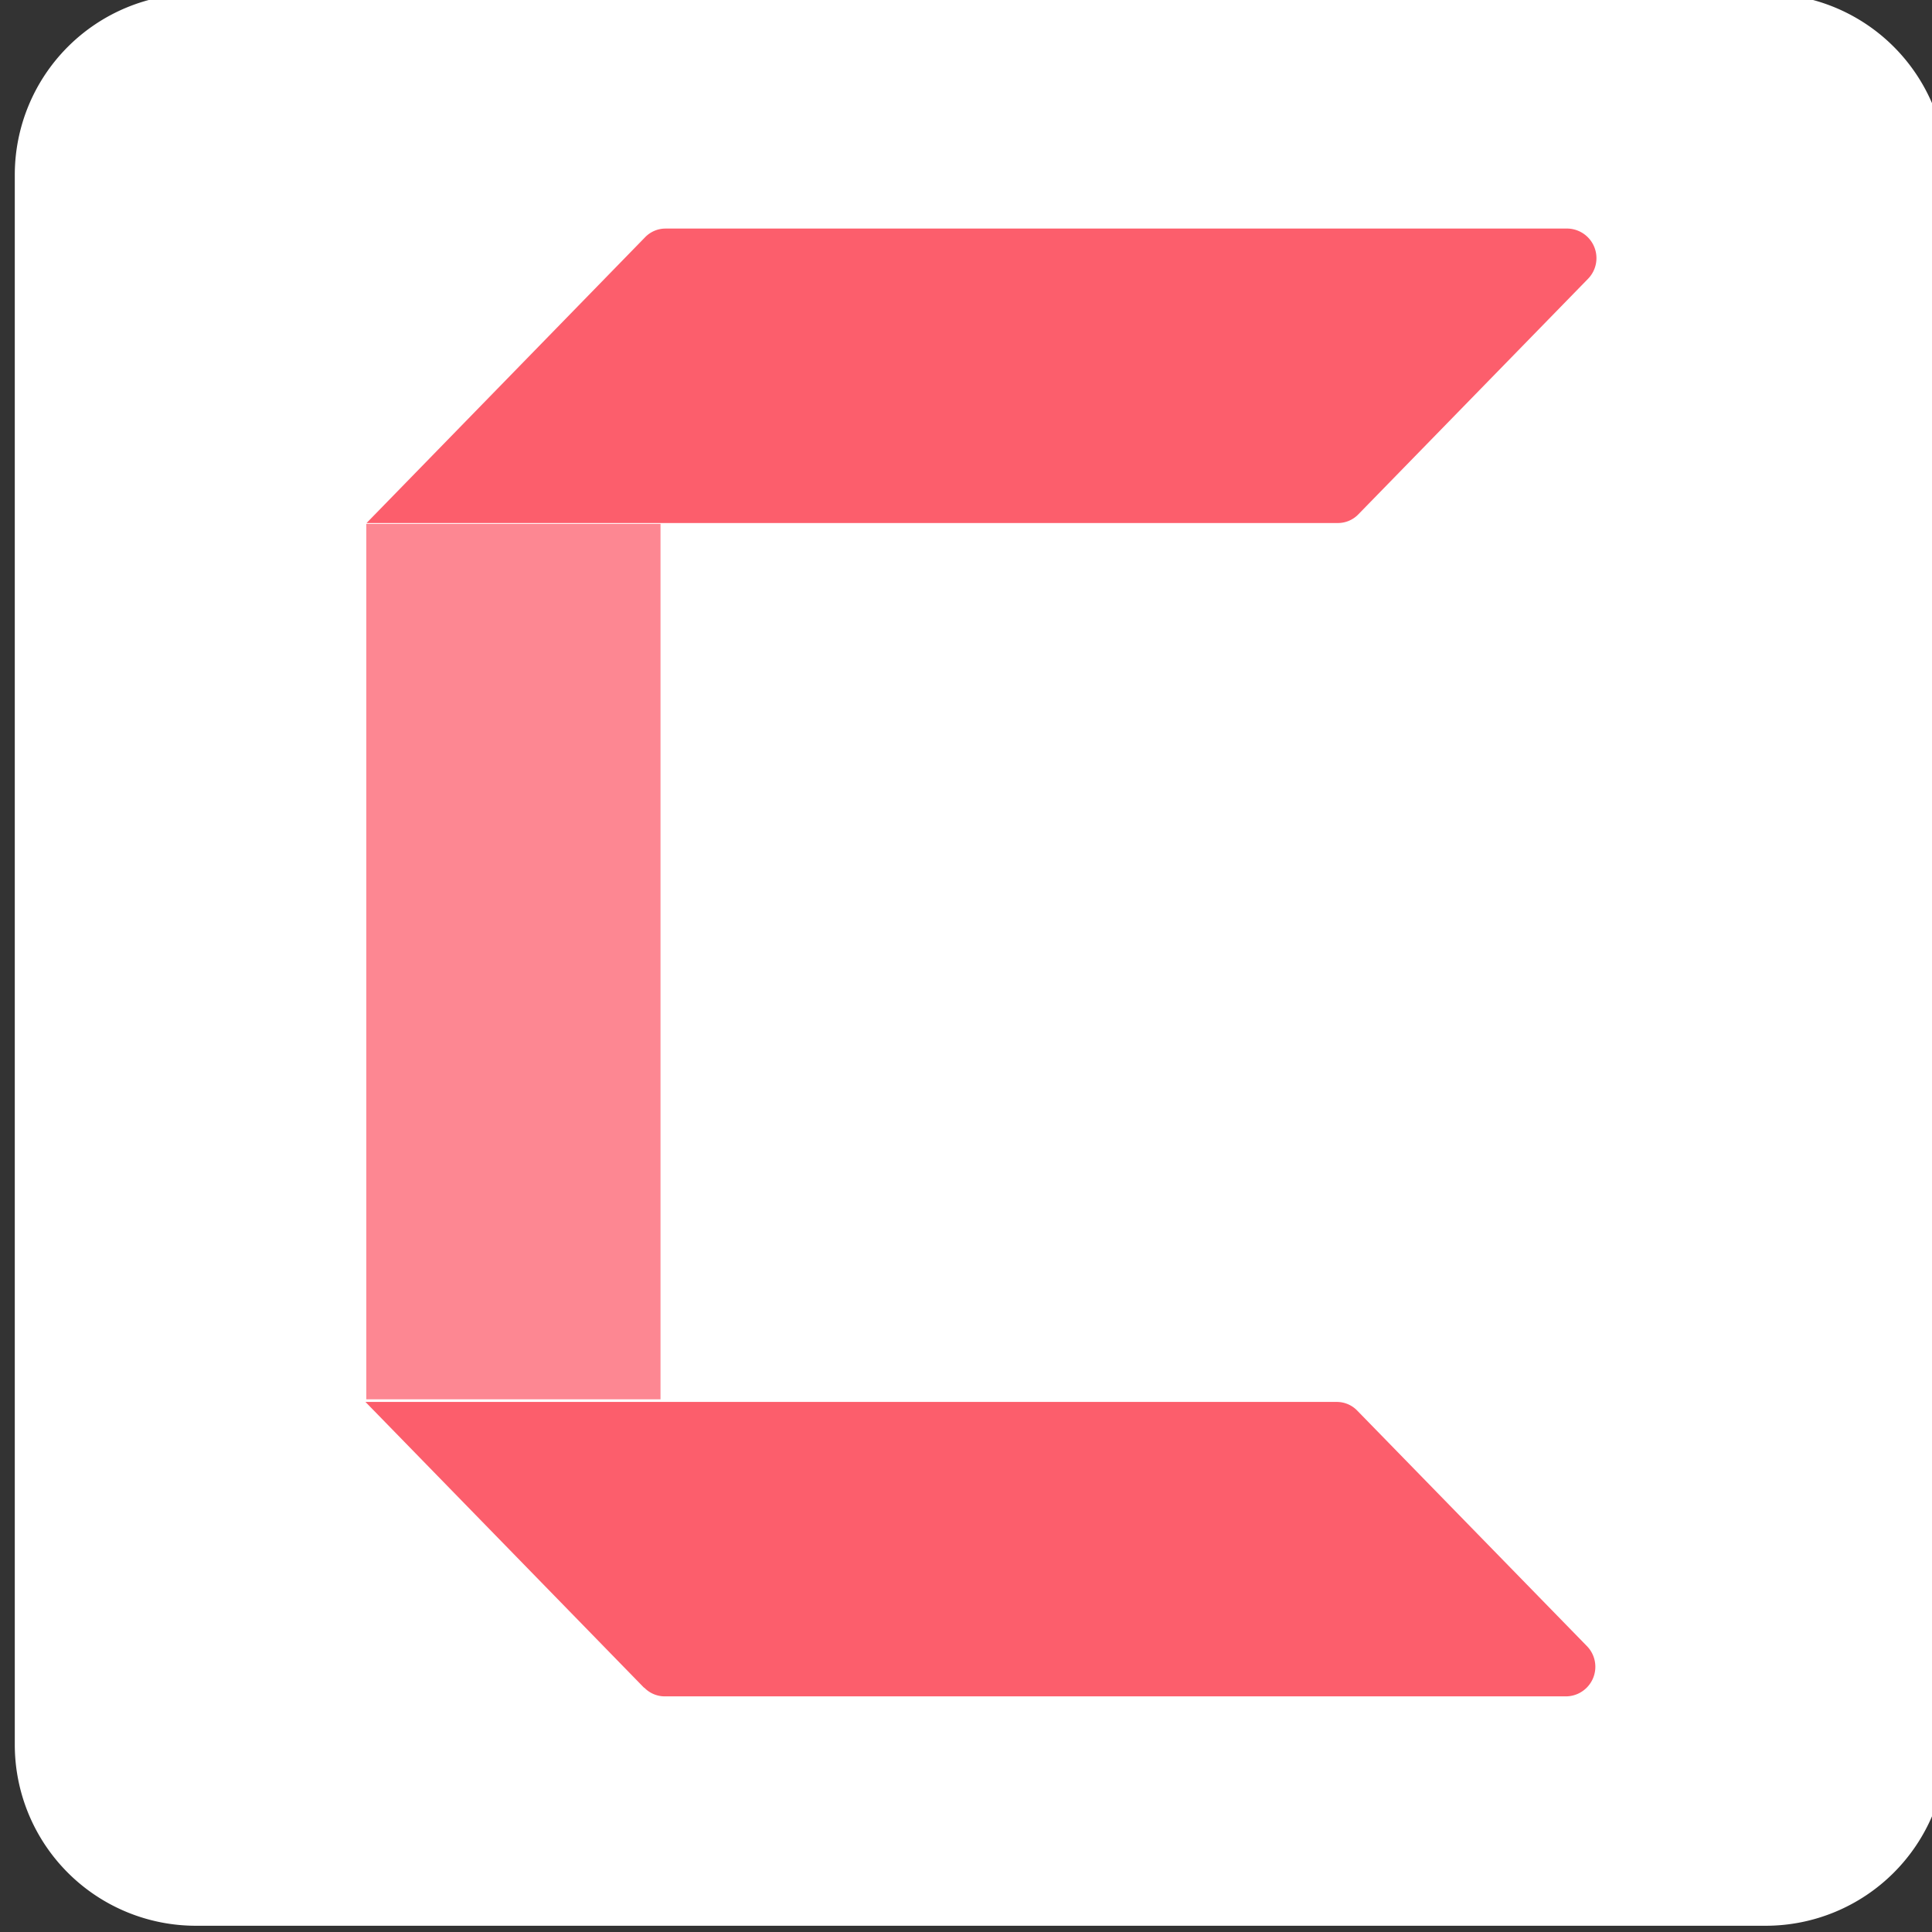
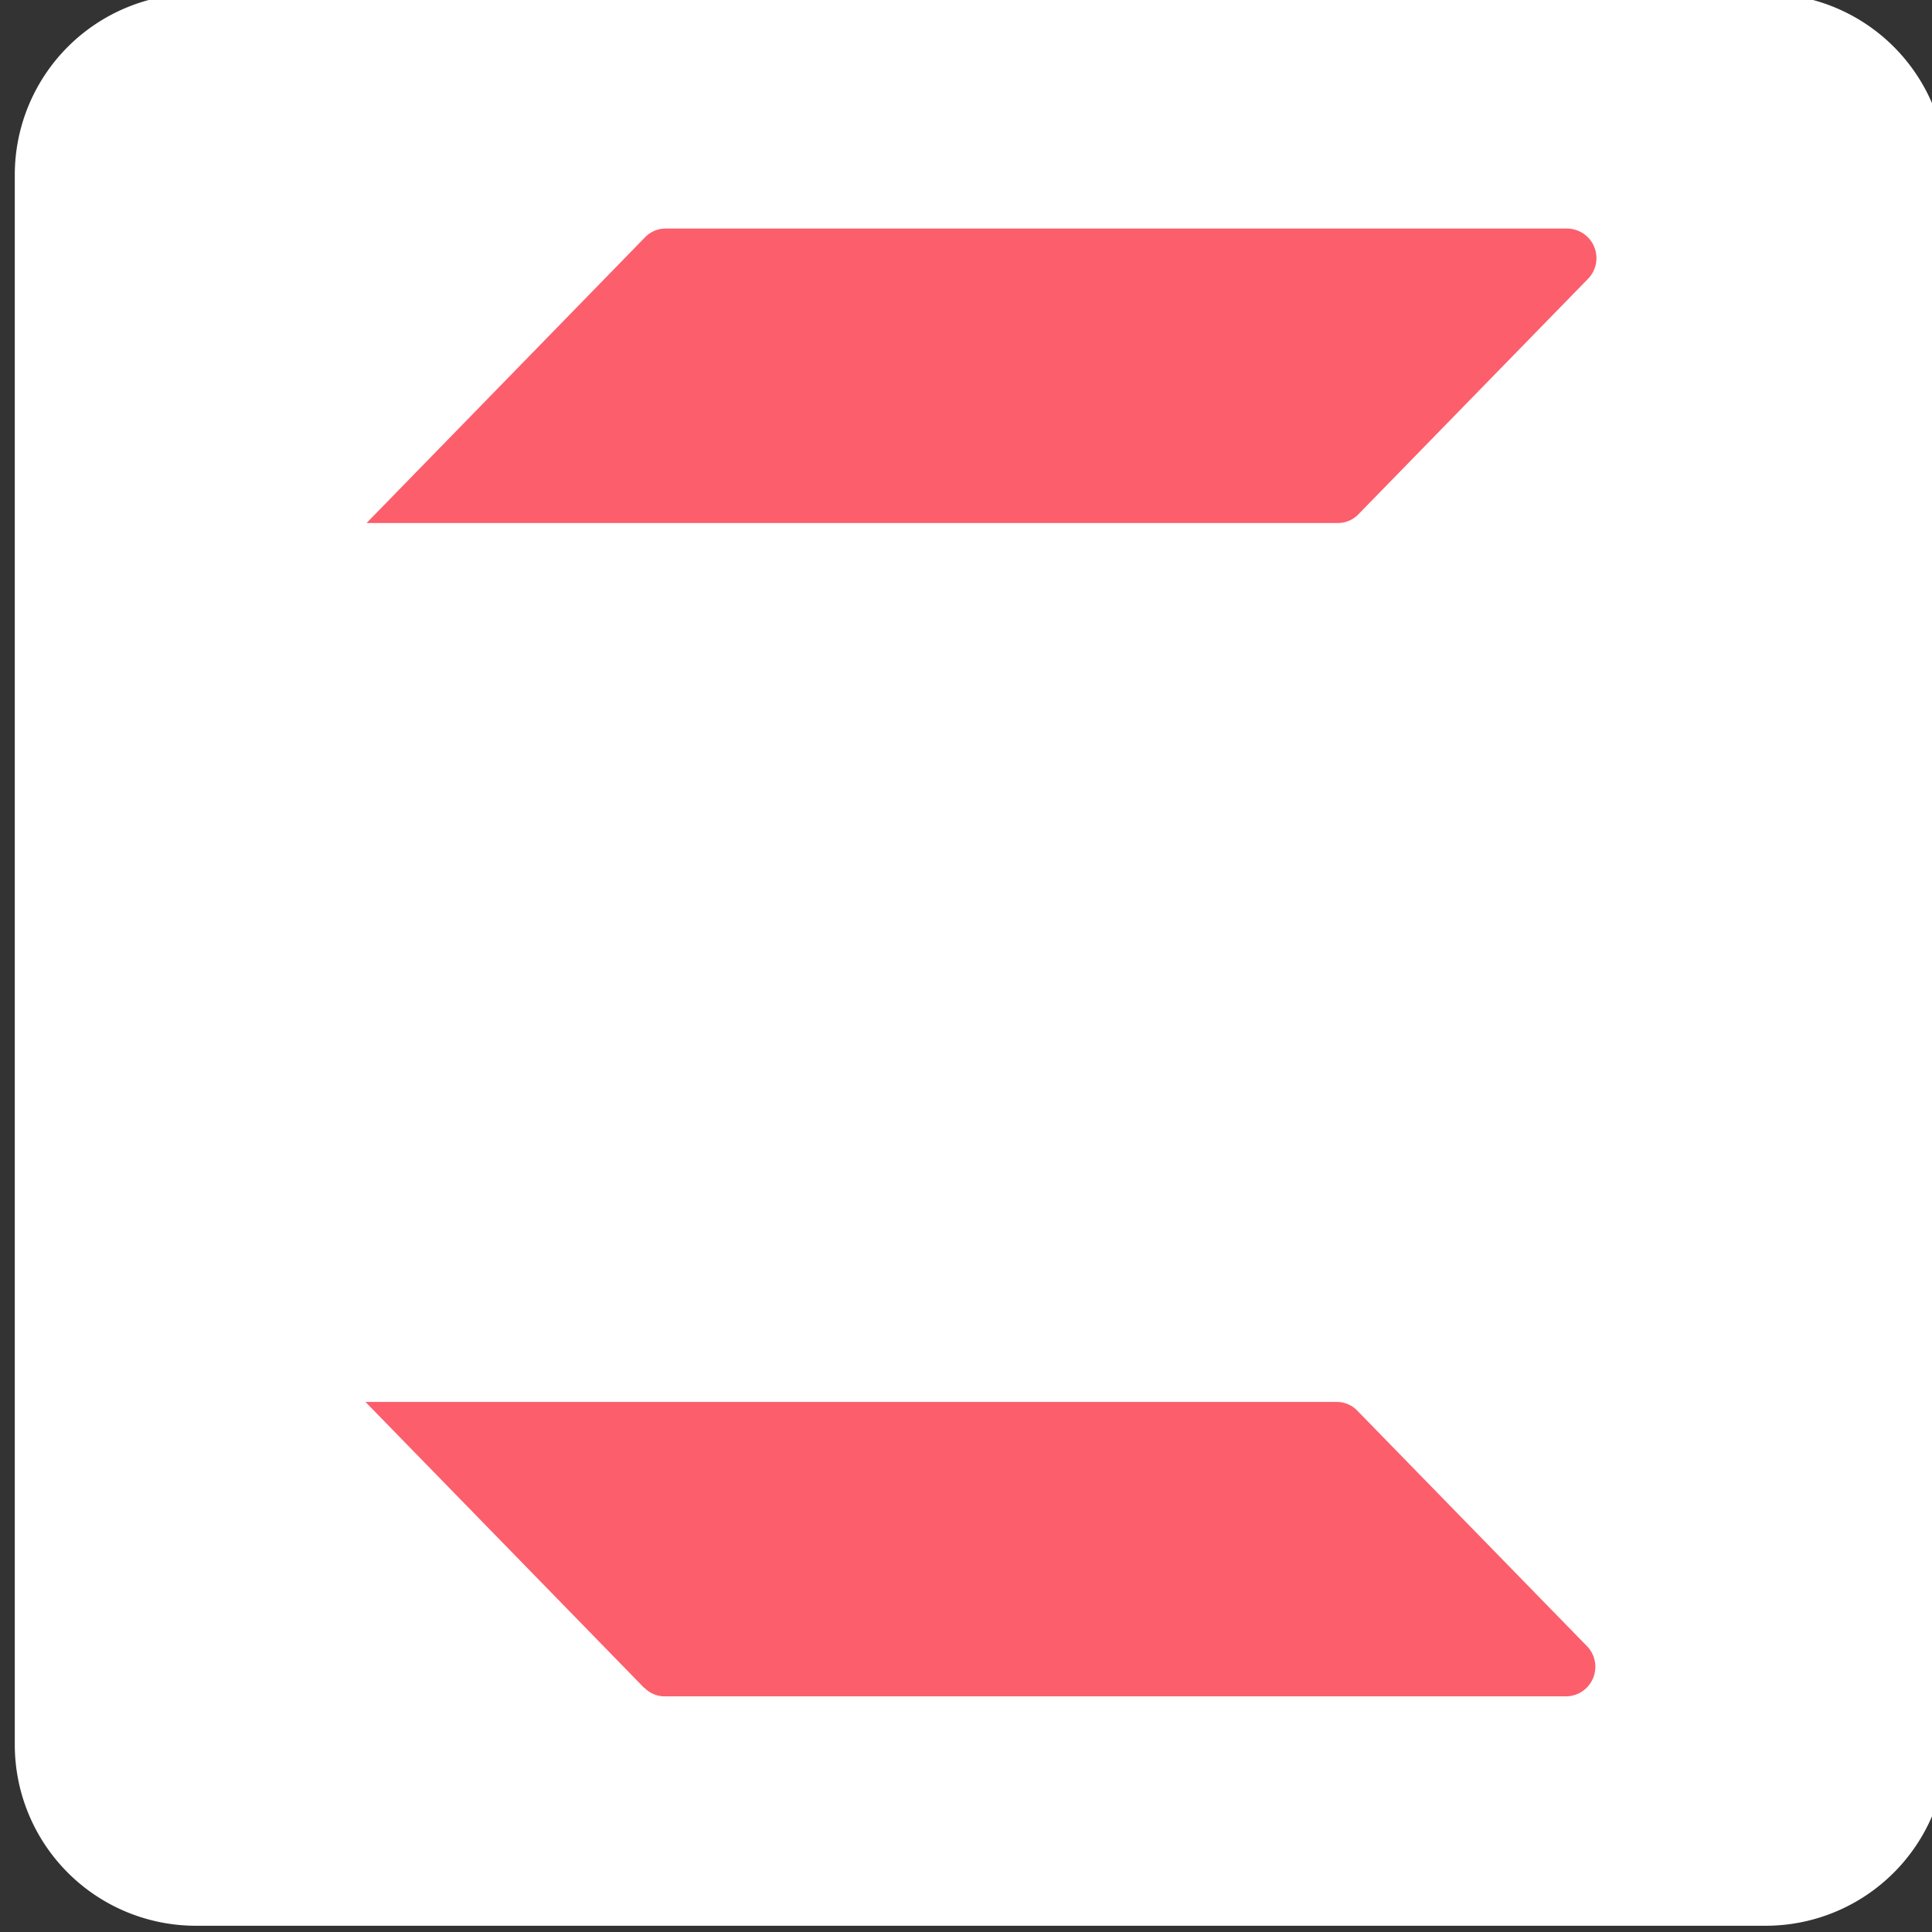
<svg xmlns="http://www.w3.org/2000/svg" width="57.858" height="57.858">
  <rect width="100%" height="100%" fill="#333333" stroke="none" />
  <defs>
    <style>.cls-2{fill:#fc5e6c}</style>
  </defs>
  <g id="Group_956" data-name="Group 956" transform="rotate(-6.02 -10085.454 4483.136)">
    <path id="Path_186" fill="#fff" d="M68.717 21.574A5.424 5.424 0 0 1 74.141 27v47.01a5.424 5.424 0 0 1-5.424 5.424h-47.01a5.424 5.424 0 0 1-5.424-5.424V27a5.424 5.424 0 0 1 5.424-5.424z" data-name="Path 186" transform="rotate(6.02 -9870.594 4343.397)" />
-     <path id="Path_187" d="M61.542 46.43 53.2 54.989h29.1a.85.85 0 0 0 .6-.259l6.877-7.052a.886.886 0 0 0-.6-1.507H62.151a.851.851 0 0 0-.609.259z" class="cls-2" data-name="Path 187" transform="rotate(6.02 -9690.398 4101.315)" />
+     <path id="Path_187" d="M61.542 46.43 53.2 54.989h29.1a.85.85 0 0 0 .6-.259l6.877-7.052a.886.886 0 0 0-.6-1.507H62.151a.851.851 0 0 0-.609.259" class="cls-2" data-name="Path 187" transform="rotate(6.02 -9690.398 4101.315)" />
    <path id="Path_188" d="m61.542 177.781-8.342-8.558h29.1a.849.849 0 0 1 .6.259l6.877 7.051a.886.886 0 0 1-.6 1.507H62.151a.849.849 0 0 1-.6-.259" class="cls-2" data-name="Path 188" transform="rotate(6.02 -8854.435 4144.957)" />
-     <path id="Path_189" fill="#fc5e6c" d="M62.012 77.141H53.2v26.217h8.811V77.141" data-name="Path 189" opacity=".74" style="isolation:isolate" transform="rotate(6.02 -9480 4112.302)" />
  </g>
</svg>